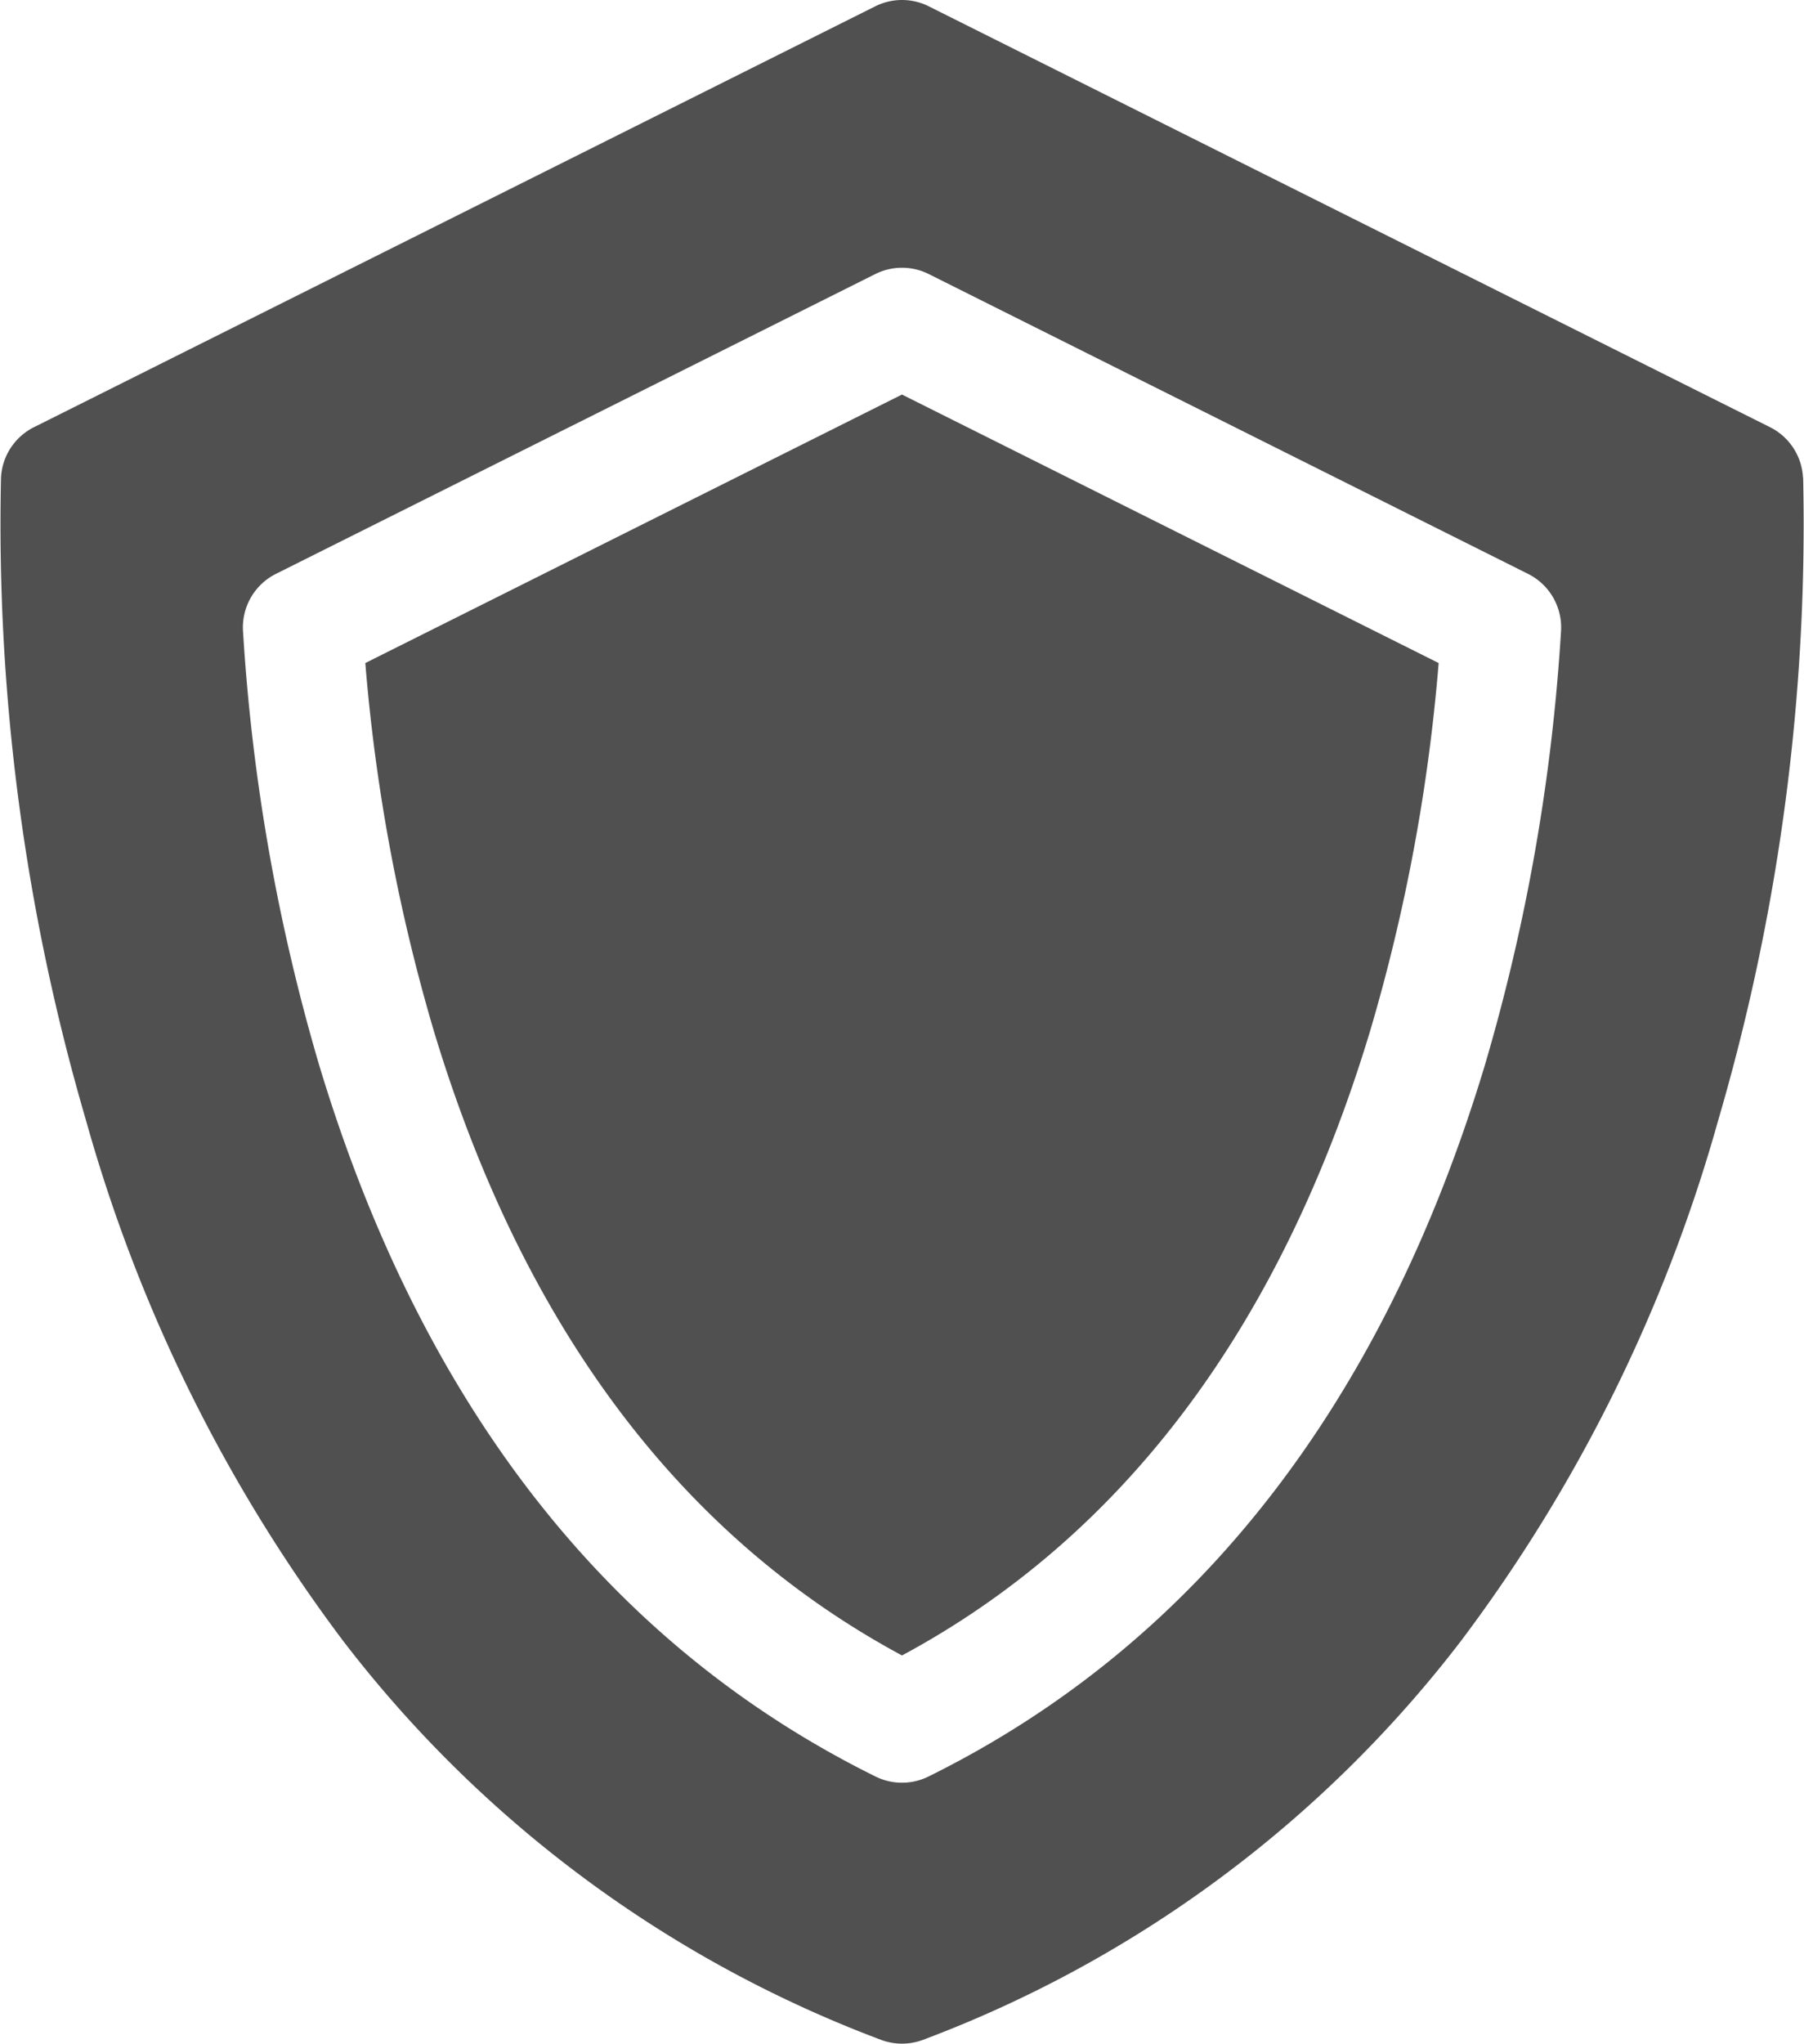
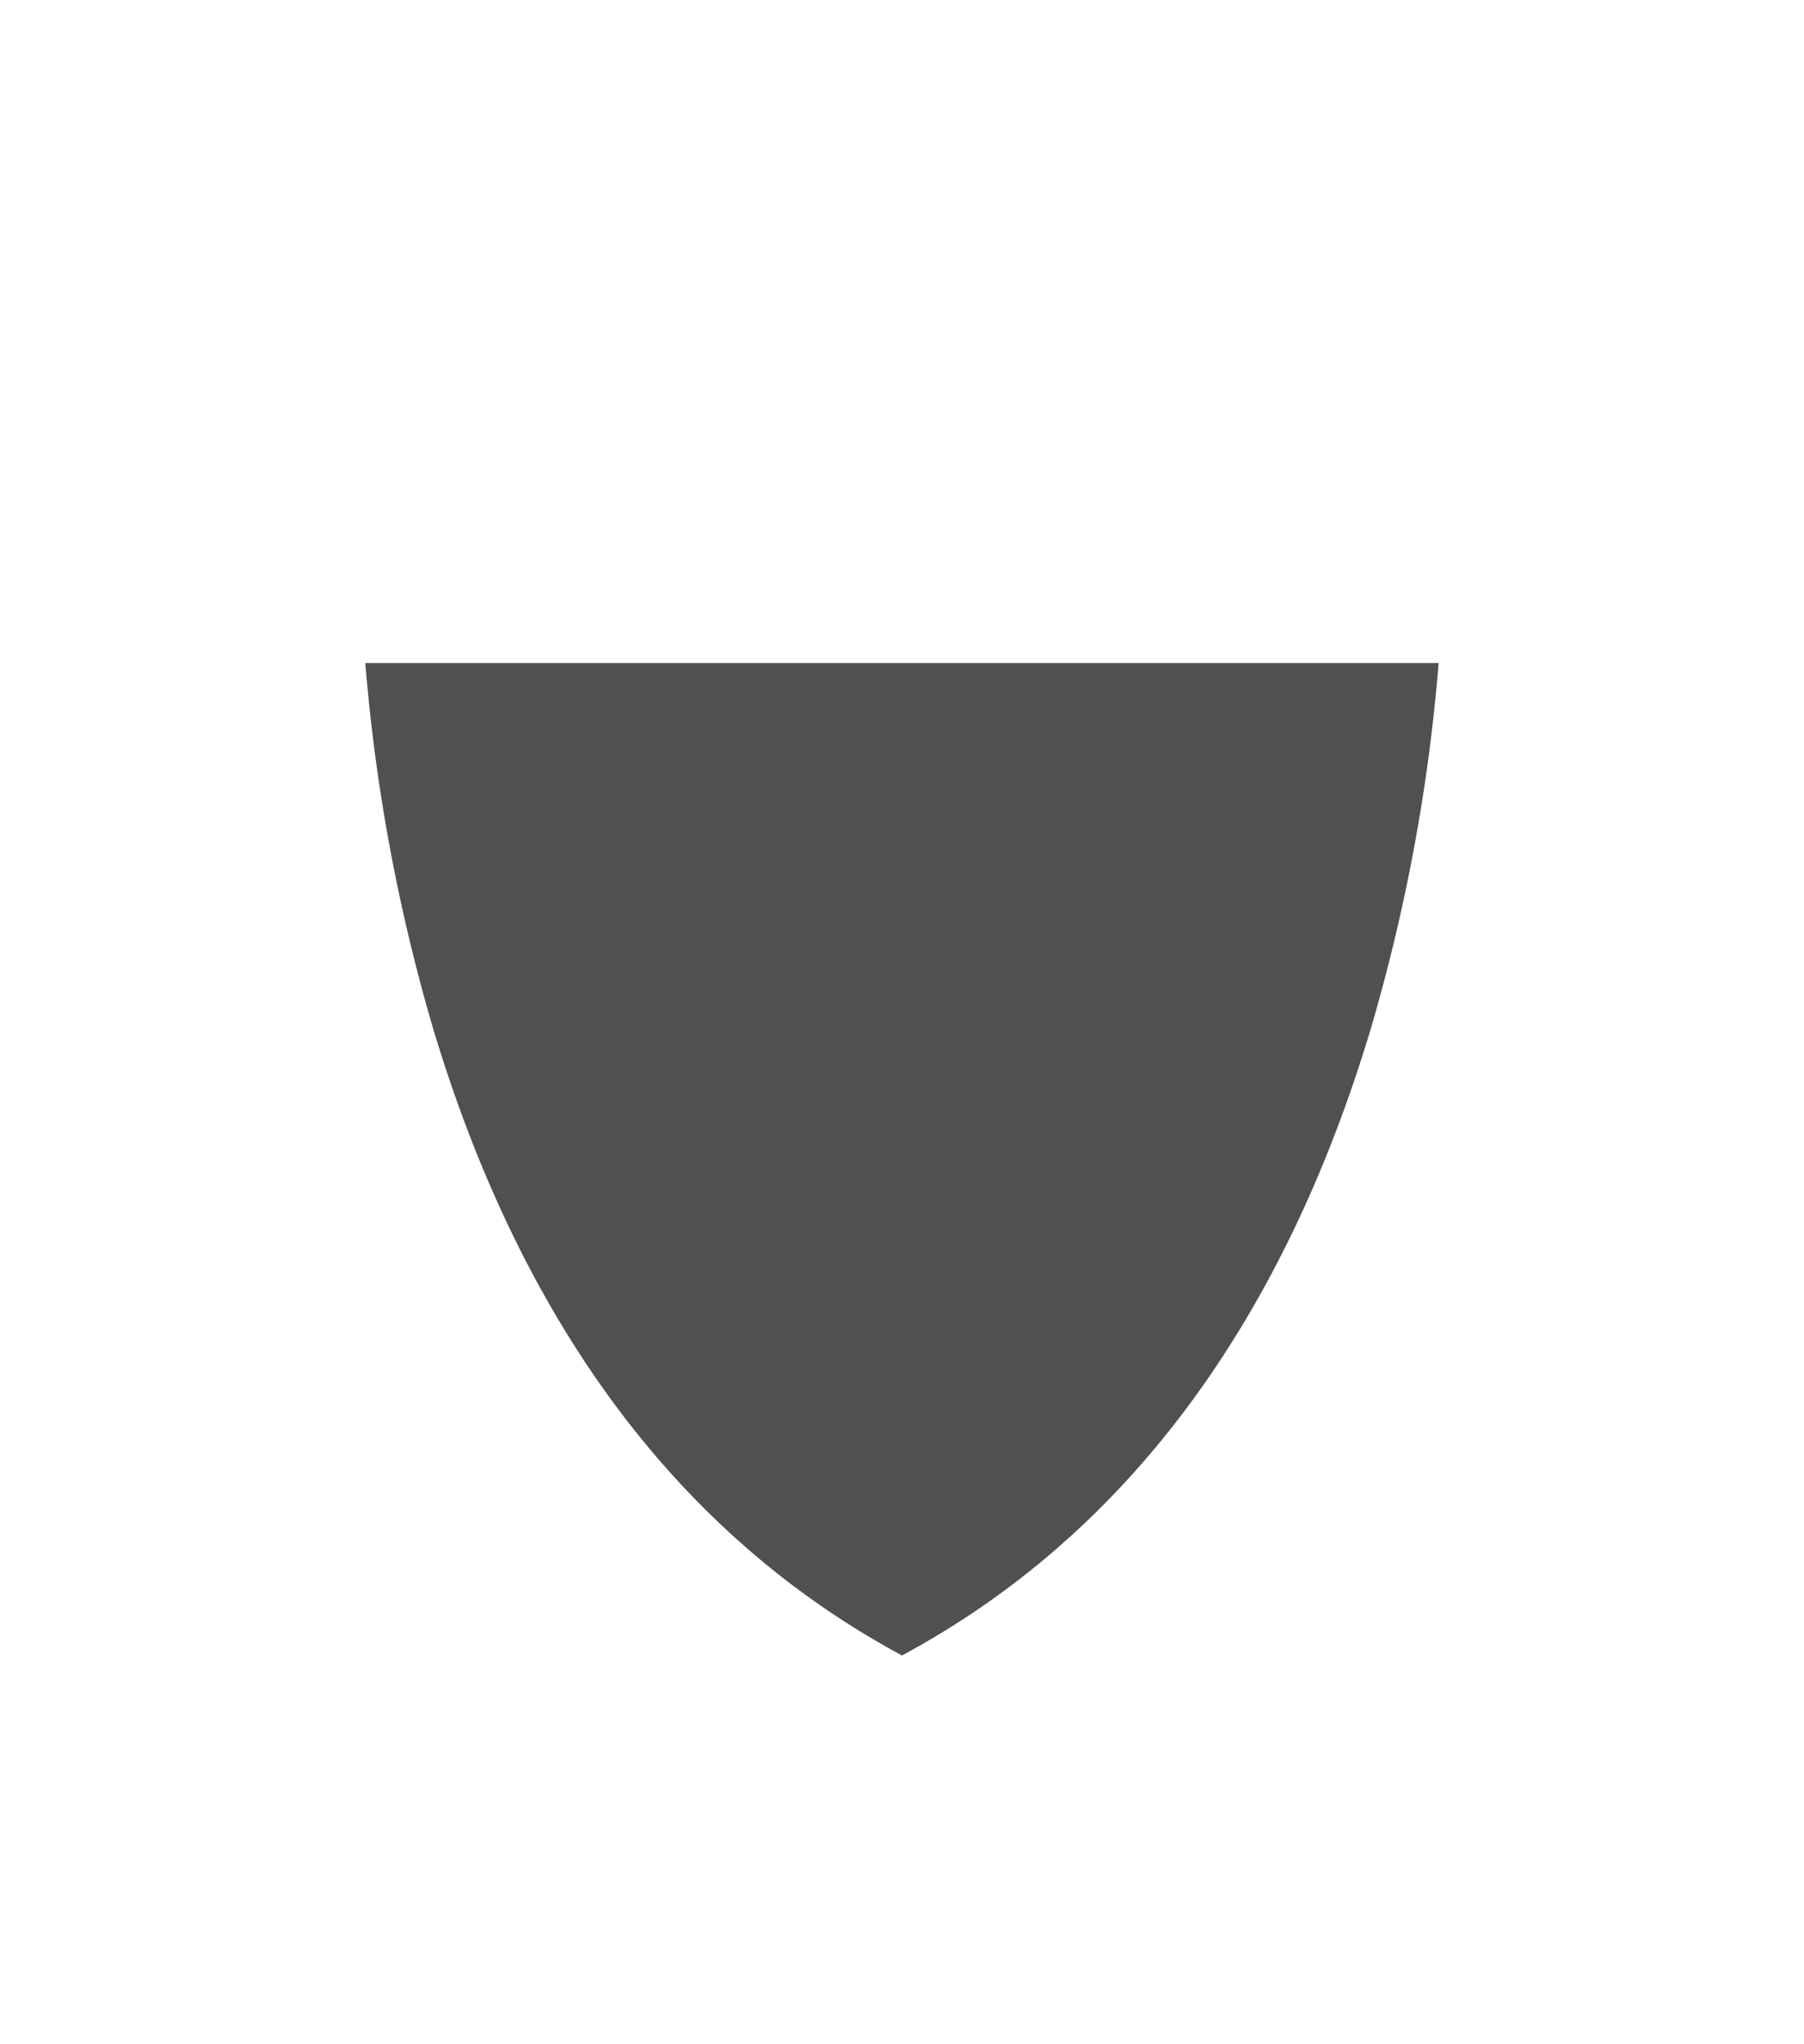
<svg xmlns="http://www.w3.org/2000/svg" width="48.809" height="55.262" viewBox="0 0 48.809 55.262">
  <g id="shield_4_" data-name="shield (4)" transform="translate(-29.896 0)">
-     <path id="Path_290" data-name="Path 290" d="M121.472,106.112a49.1,49.1,0,0,0,1.855,9.952c2.411,7.982,6.67,13.658,12.665,16.884,6-3.226,10.254-8.9,12.665-16.884a49.109,49.109,0,0,0,1.855-9.952l-14.52-7.26Z" transform="translate(-81.692 -88.183)" fill="#515050" />
-     <path id="Path_291" data-name="Path 291" d="M78.678,12.915a1.619,1.619,0,0,0-.893-1.364L55.025.171a1.619,1.619,0,0,0-1.448,0L30.816,11.551a1.619,1.619,0,0,0-.893,1.364,57.362,57.362,0,0,0,2.3,17.381,42.407,42.407,0,0,0,6.953,14.07A32.907,32.907,0,0,0,53.725,55.156a1.62,1.62,0,0,0,1.152,0A32.906,32.906,0,0,0,69.429,44.366,42.407,42.407,0,0,0,76.382,30.3a57.362,57.362,0,0,0,2.3-17.381ZM55.018,48.038a1.619,1.619,0,0,1-1.435,0c-7.209-3.564-12.272-10.031-15.047-19.221a52.856,52.856,0,0,1-2.065-11.751,1.619,1.619,0,0,1,.892-1.549L53.577,7.411a1.62,1.62,0,0,1,1.448,0l16.214,8.107a1.619,1.619,0,0,1,.892,1.549,52.856,52.856,0,0,1-2.065,11.751C67.29,38.007,62.227,44.474,55.018,48.038Z" fill="#515050" />
+     <path id="Path_290" data-name="Path 290" d="M121.472,106.112a49.1,49.1,0,0,0,1.855,9.952c2.411,7.982,6.67,13.658,12.665,16.884,6-3.226,10.254-8.9,12.665-16.884a49.109,49.109,0,0,0,1.855-9.952Z" transform="translate(-81.692 -88.183)" fill="#515050" />
  </g>
</svg>